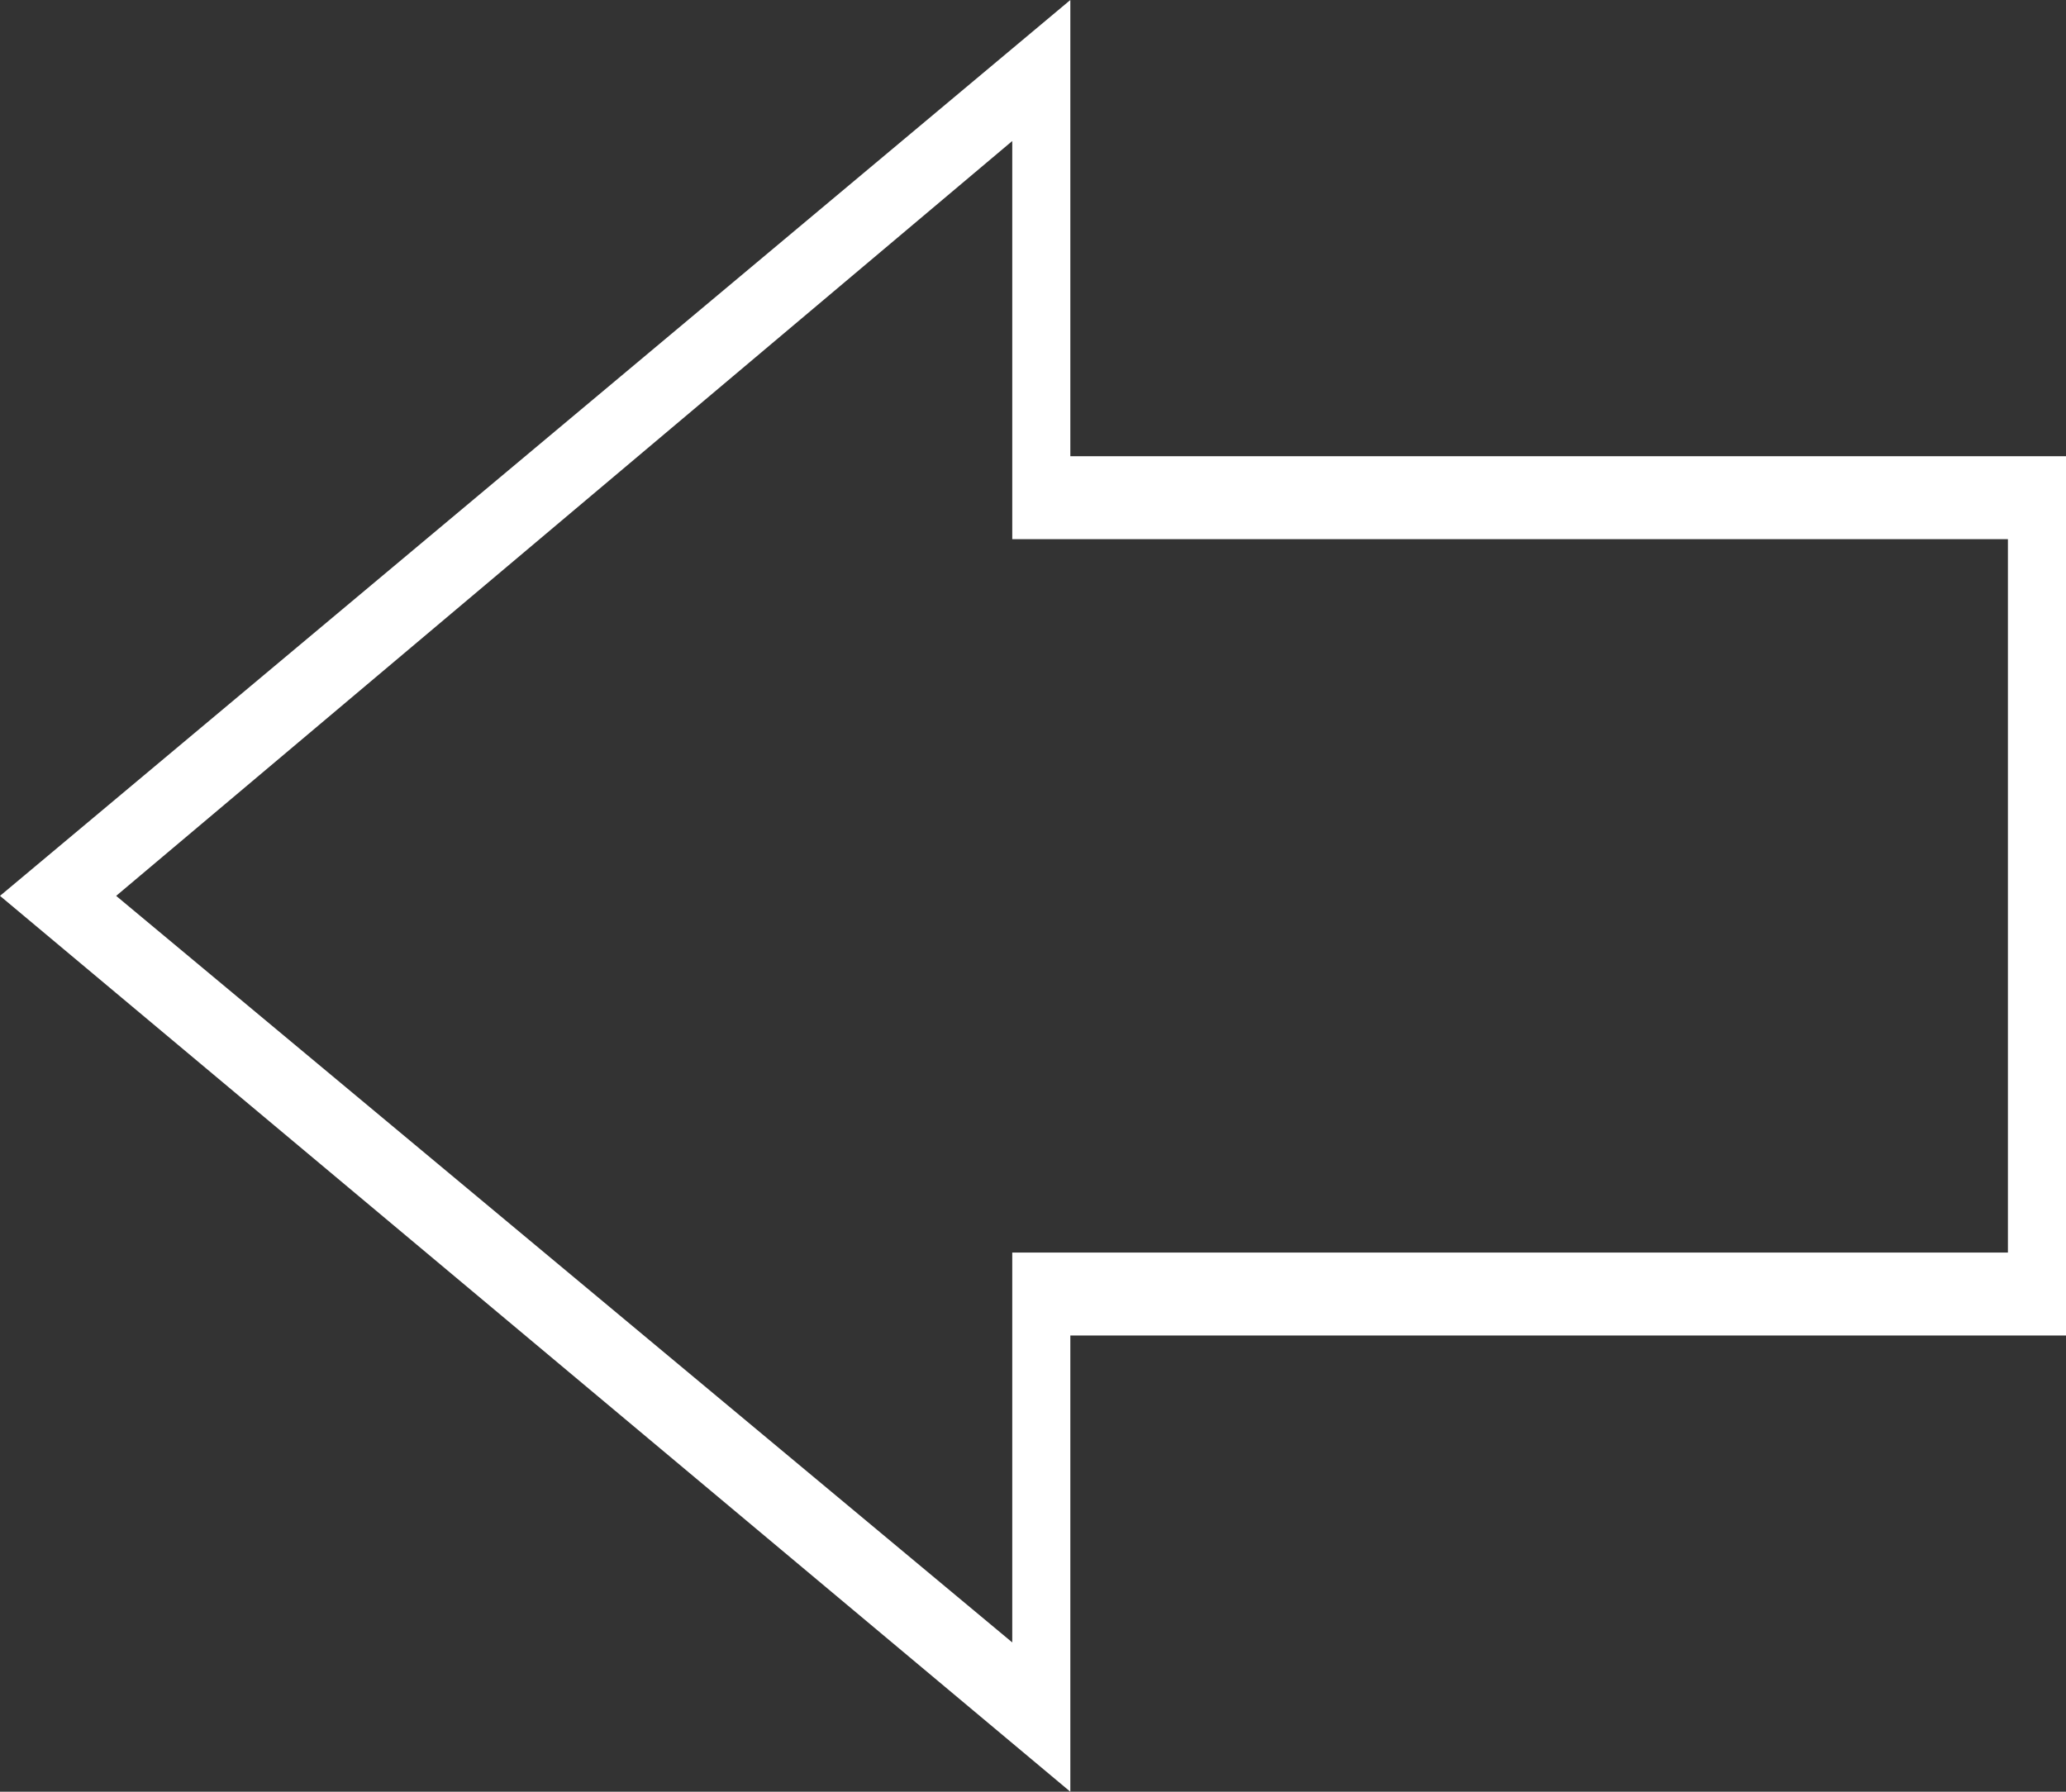
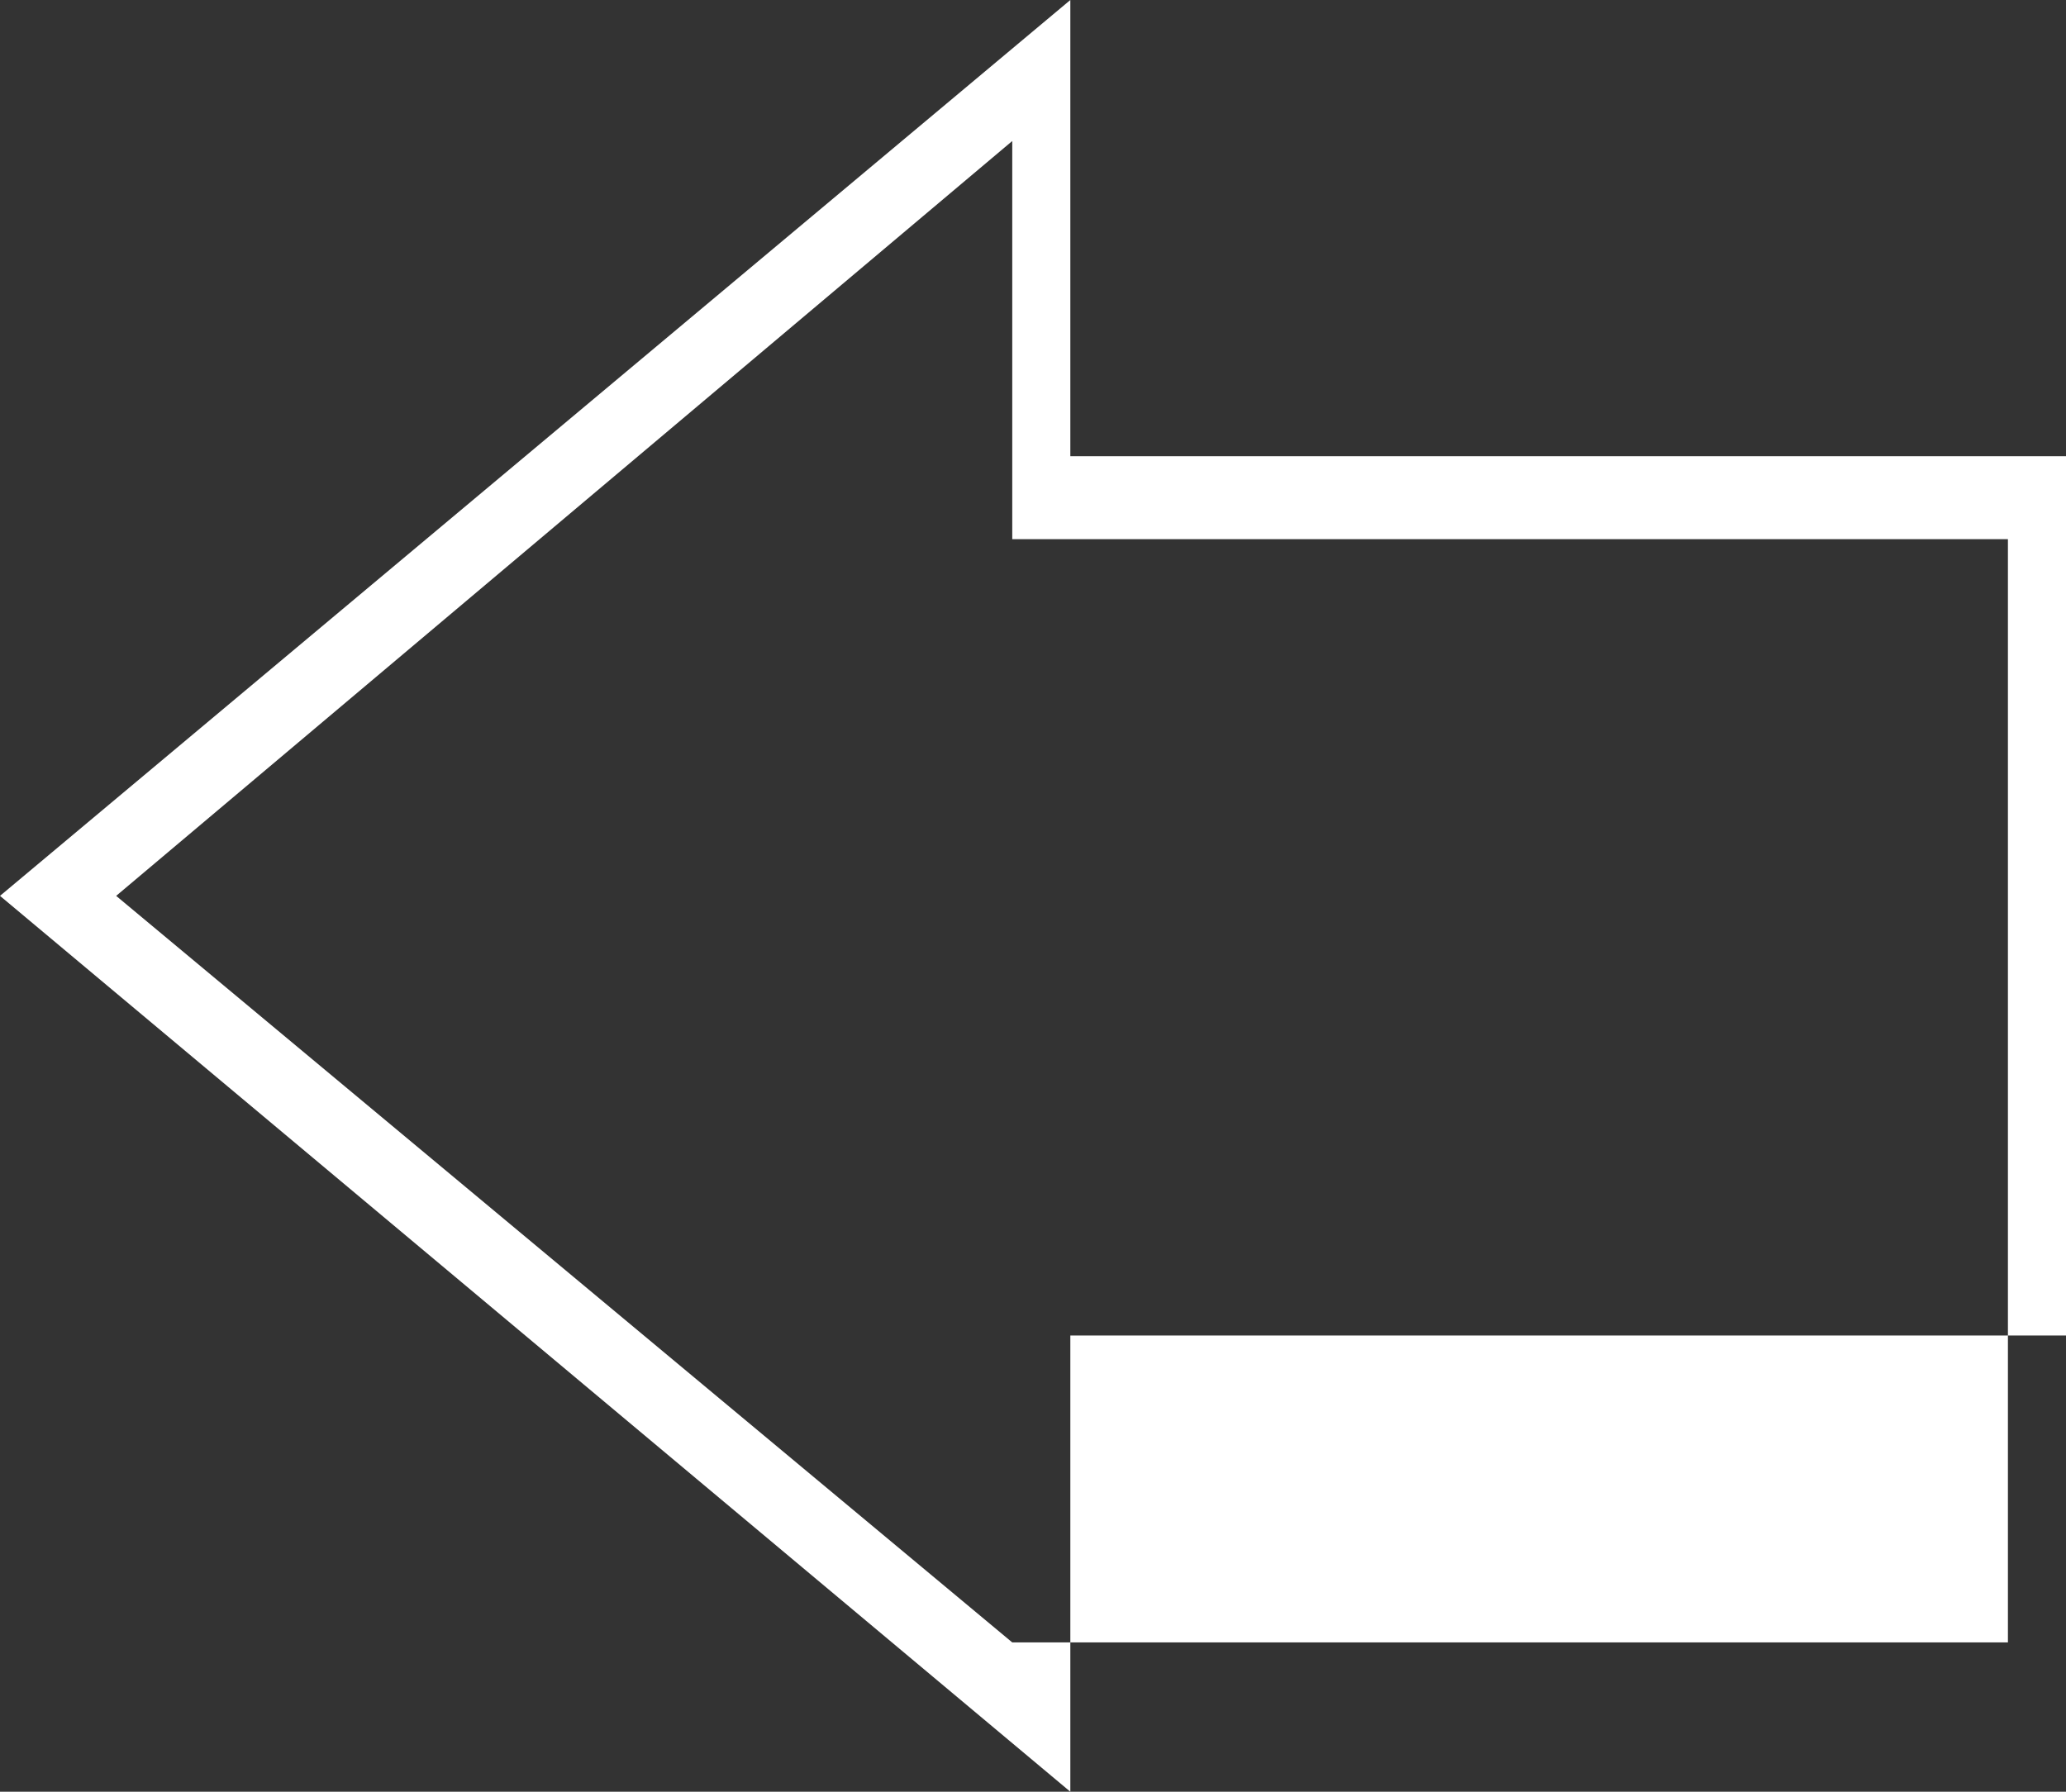
<svg xmlns="http://www.w3.org/2000/svg" width="24.9" height="21.6">
  <rect width="100%" height="100%" fill="#333333" stroke="none" />
  <g data-name="Layer 2">
    <g data-name="Layer 1">
-       <path d="M12.9 21.6L0 10.8 12.9 0v5.5h12v10.6h-12zM1.4 10.8l10.8 9v-4.7h12V6.5h-12V1.7z" fill="#fff" data-name="Arrow 2" />
+       <path d="M12.9 21.6L0 10.8 12.9 0v5.5h12v10.6h-12zM1.4 10.8l10.8 9h12V6.5h-12V1.7z" fill="#fff" data-name="Arrow 2" />
    </g>
  </g>
</svg>